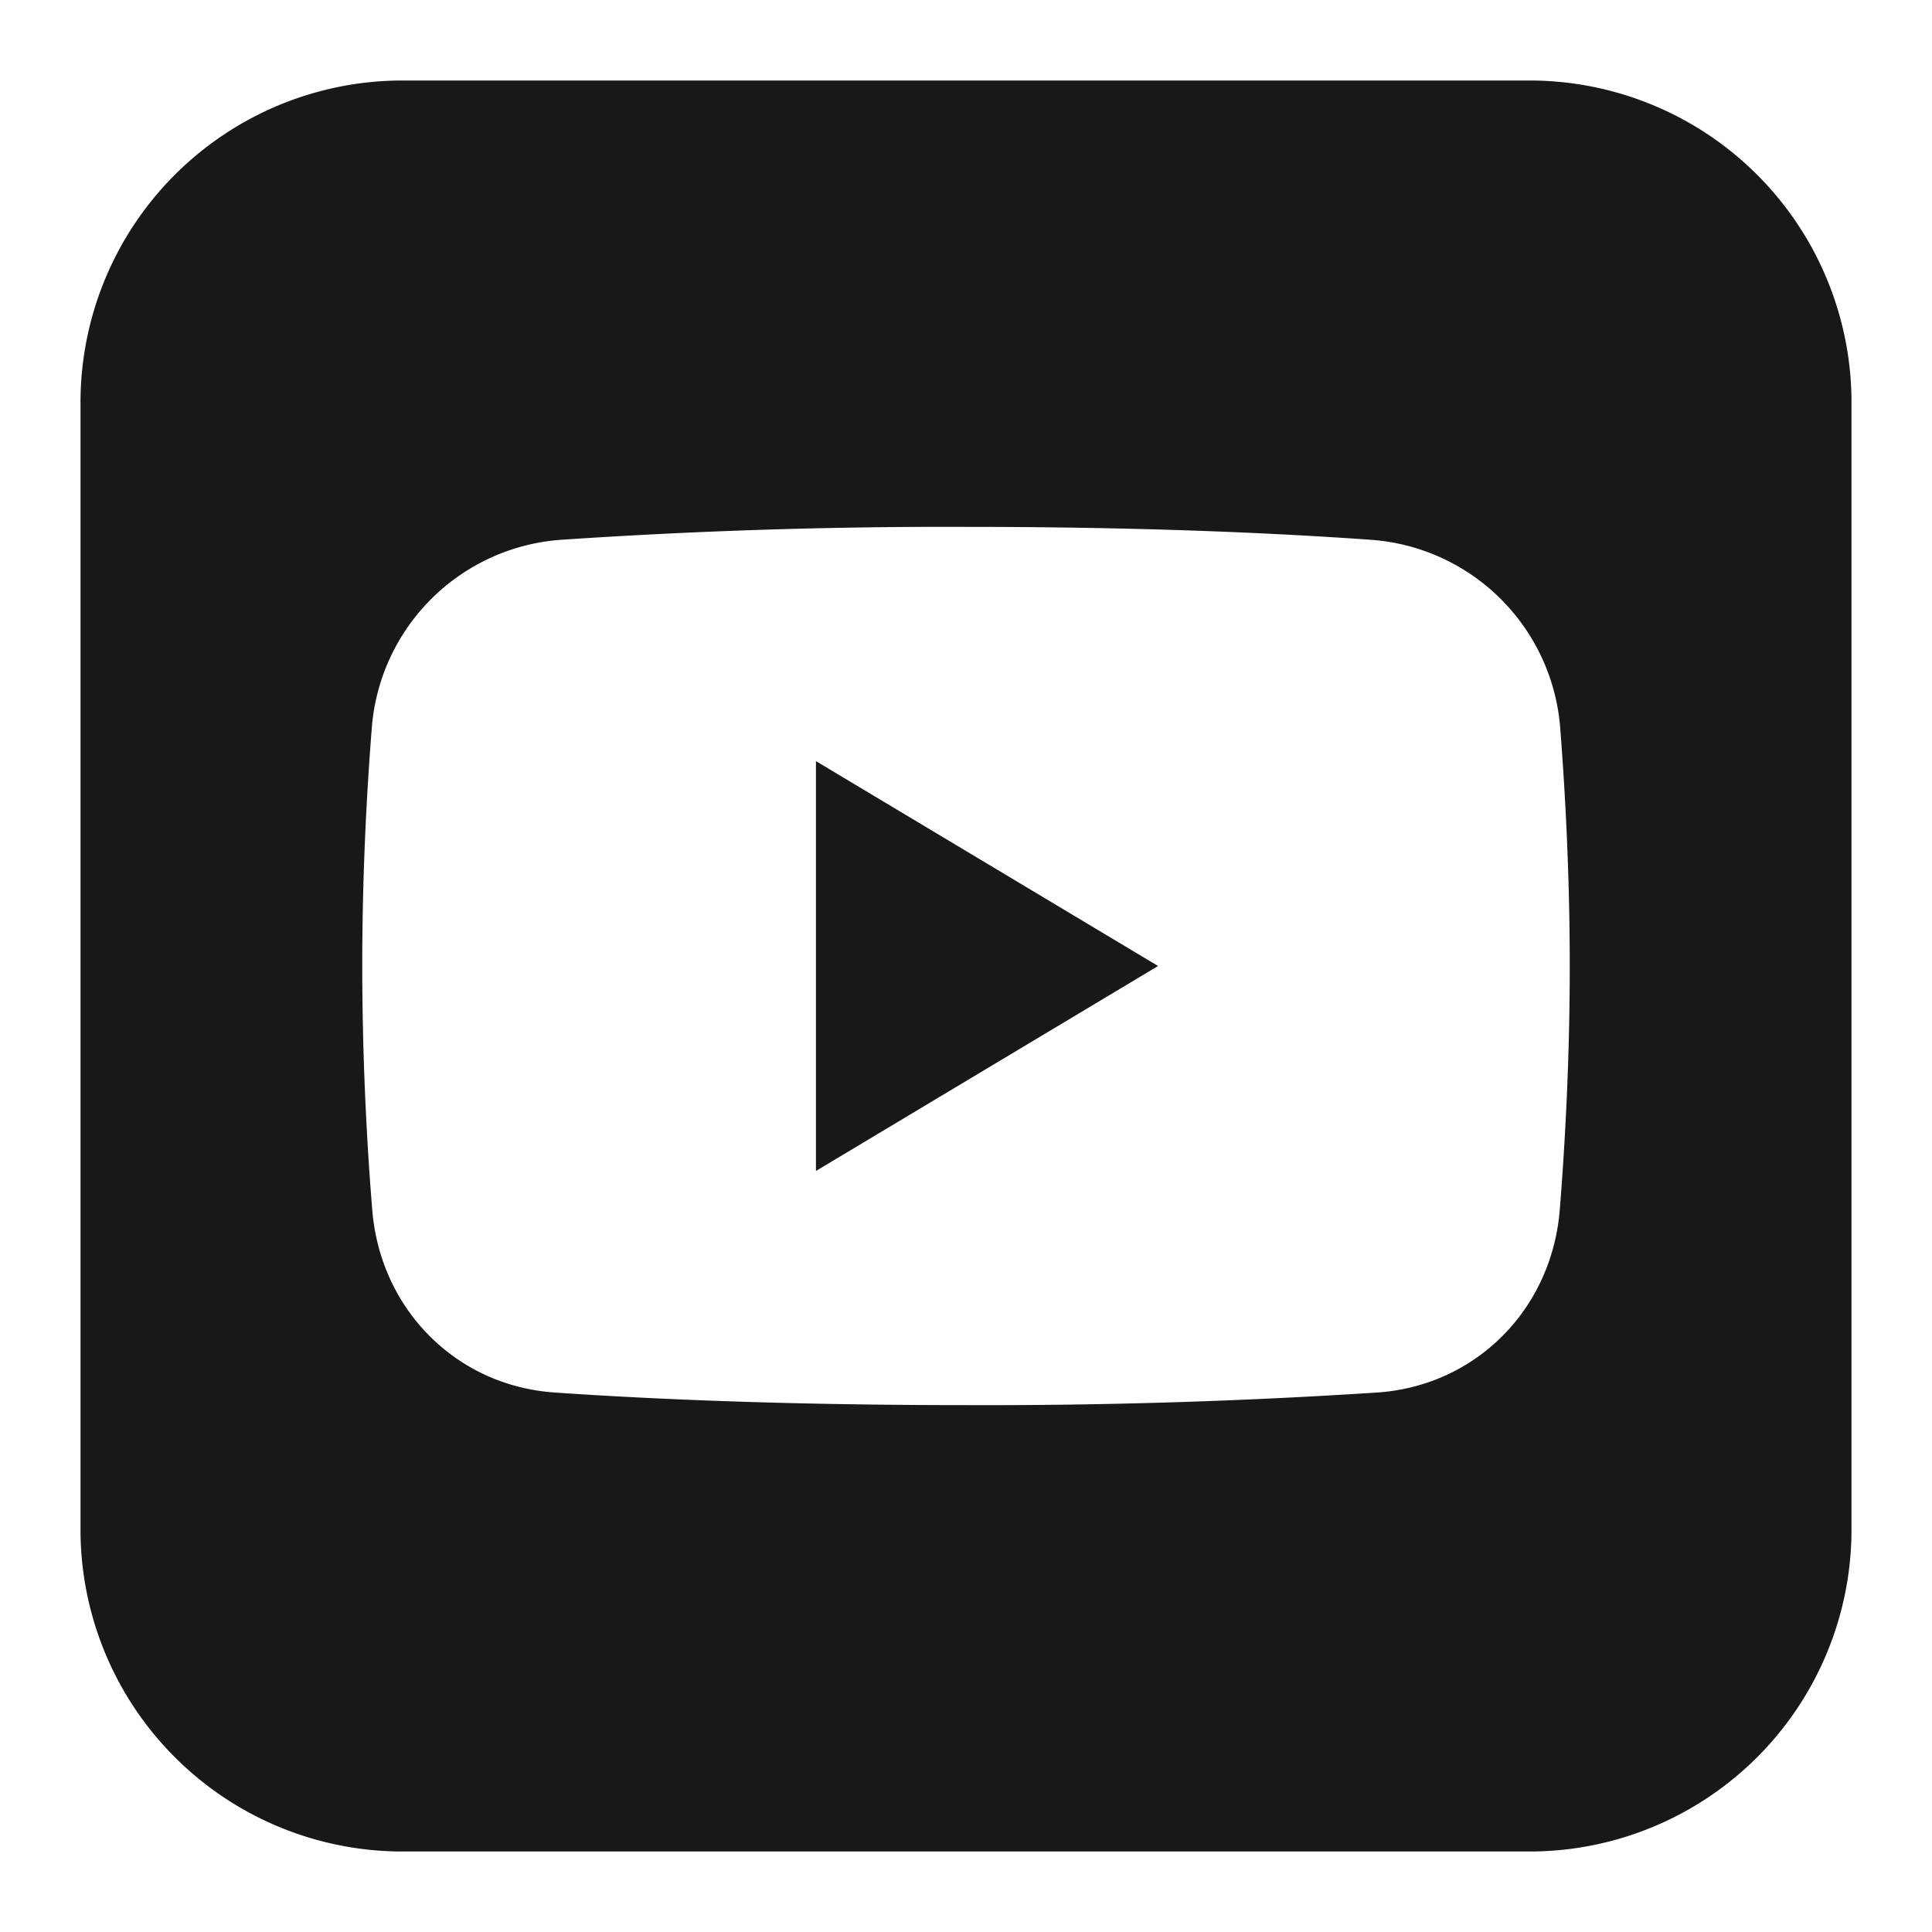
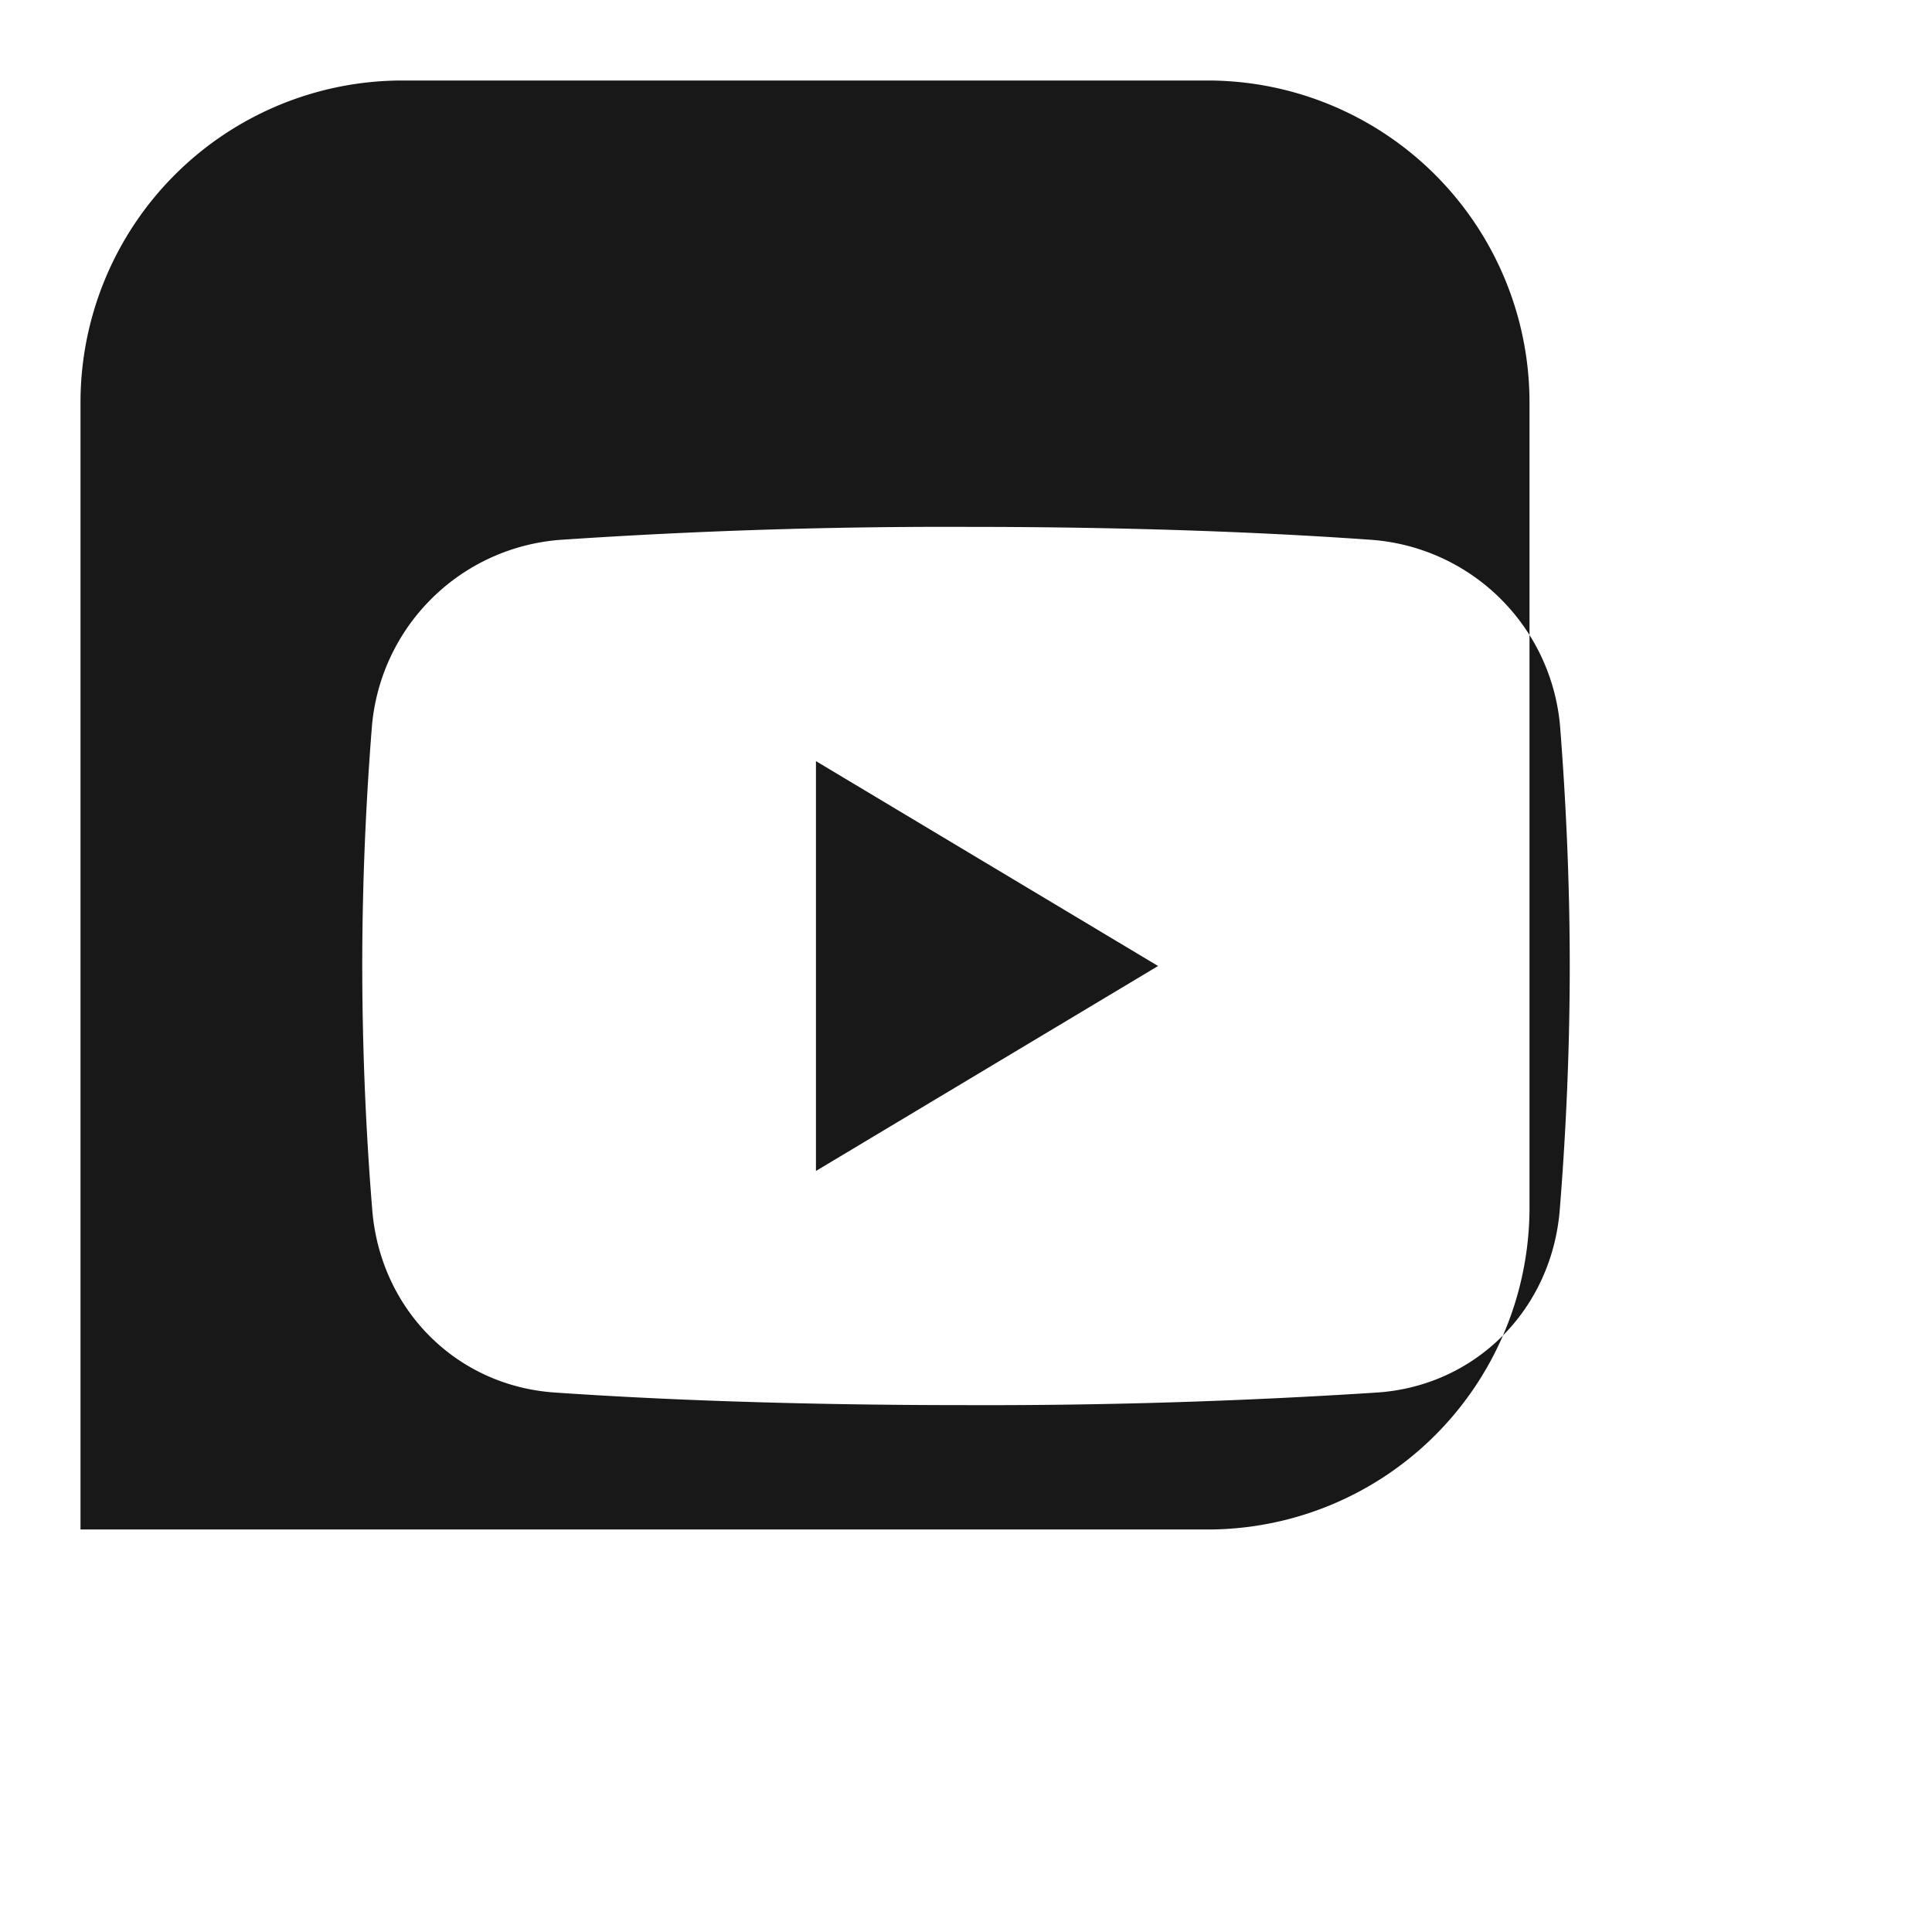
<svg xmlns="http://www.w3.org/2000/svg" width="48" height="48" viewBox="0 0 24 24">
-   <path fill="#181818" fill-rule="evenodd" d="M5 1a4 4 0 0 0-4 4v14a4 4 0 0 0 4 4h14a4 4 0 0 0 4-4V5a4 4 0 0 0-4-4zm-.5 11c0-1.074.05-2.087.117-2.937a2.54 2.54 0 0 1 2.36-2.358A71 71 0 0 1 12 6.545c2.157 0 3.812.074 5.023.16a2.54 2.54 0 0 1 2.36 2.358c.066.85.117 1.863.117 2.937c0 1.113-.054 2.16-.124 3.028c-.1 1.239-1.044 2.185-2.262 2.27a75 75 0 0 1-5.114.157c-2.178 0-3.89-.072-5.114-.157c-1.218-.085-2.162-1.031-2.262-2.27A38 38 0 0 1 4.5 12m5.636-2.545L14.386 12l-4.25 2.546z" clip-rule="evenodd" />
+   <path fill="#181818" fill-rule="evenodd" d="M5 1a4 4 0 0 0-4 4v14h14a4 4 0 0 0 4-4V5a4 4 0 0 0-4-4zm-.5 11c0-1.074.05-2.087.117-2.937a2.54 2.54 0 0 1 2.36-2.358A71 71 0 0 1 12 6.545c2.157 0 3.812.074 5.023.16a2.54 2.54 0 0 1 2.36 2.358c.066.85.117 1.863.117 2.937c0 1.113-.054 2.16-.124 3.028c-.1 1.239-1.044 2.185-2.262 2.27a75 75 0 0 1-5.114.157c-2.178 0-3.89-.072-5.114-.157c-1.218-.085-2.162-1.031-2.262-2.27A38 38 0 0 1 4.5 12m5.636-2.545L14.386 12l-4.25 2.546z" clip-rule="evenodd" />
</svg>